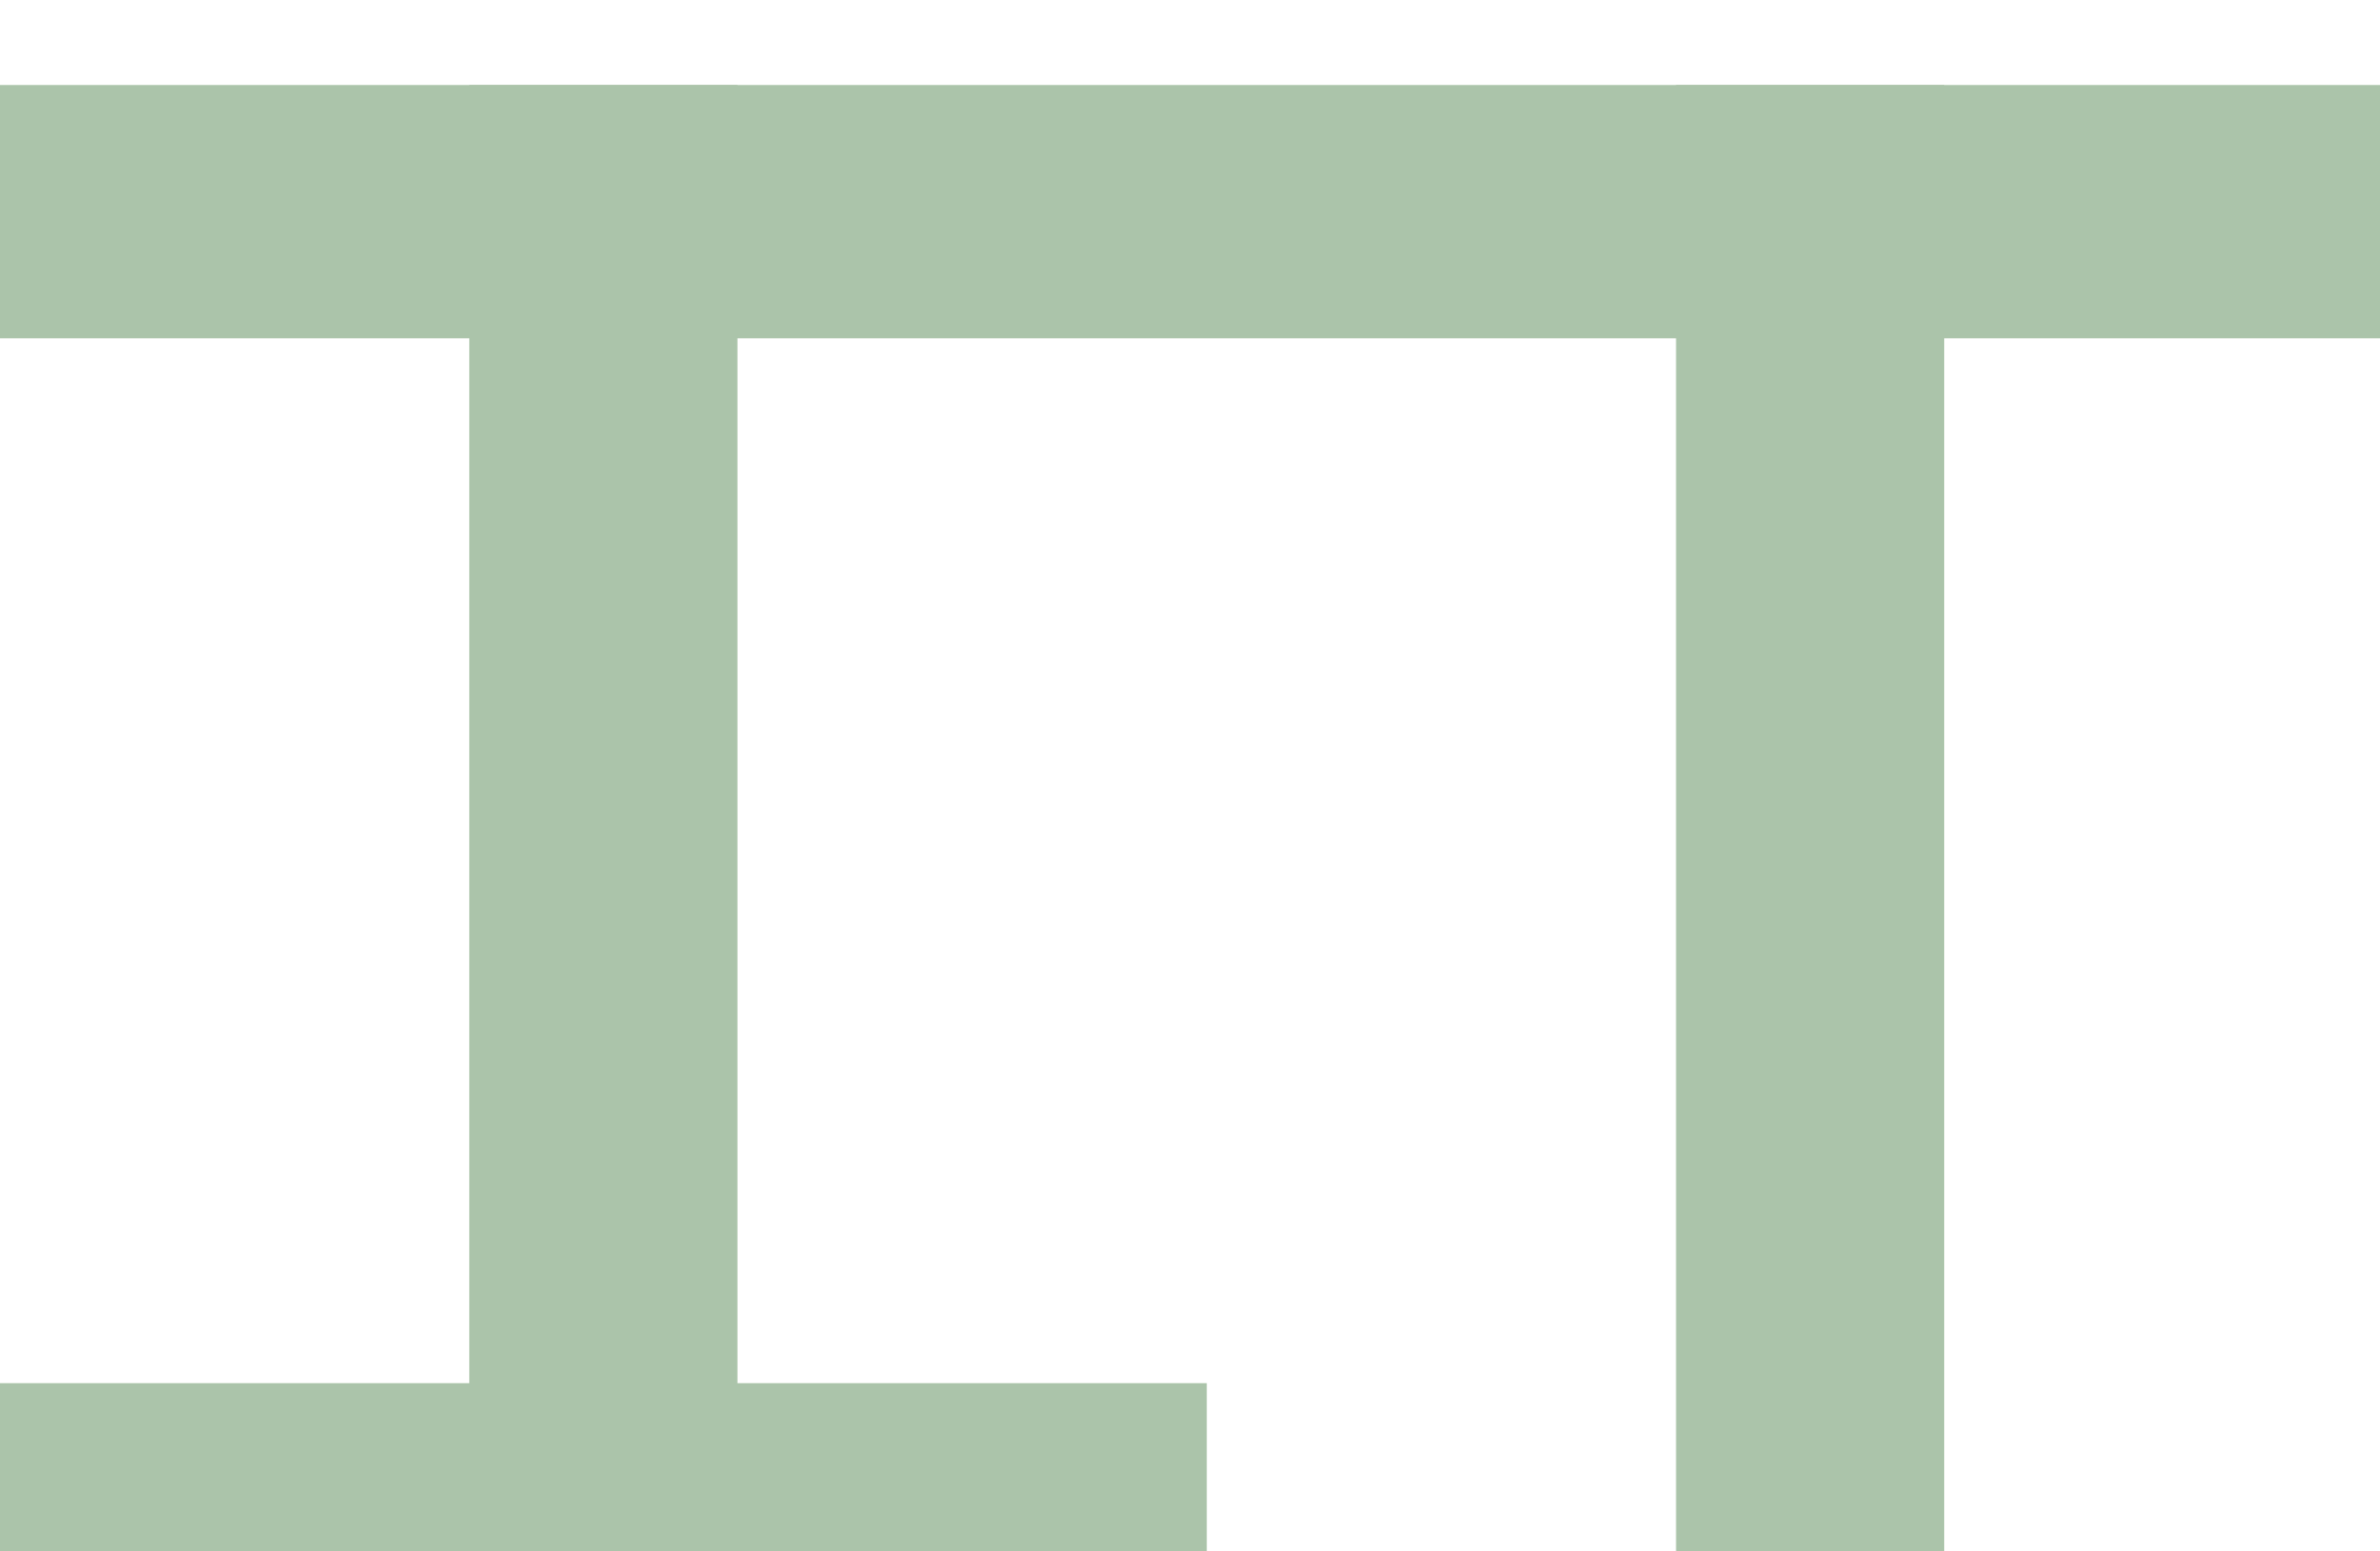
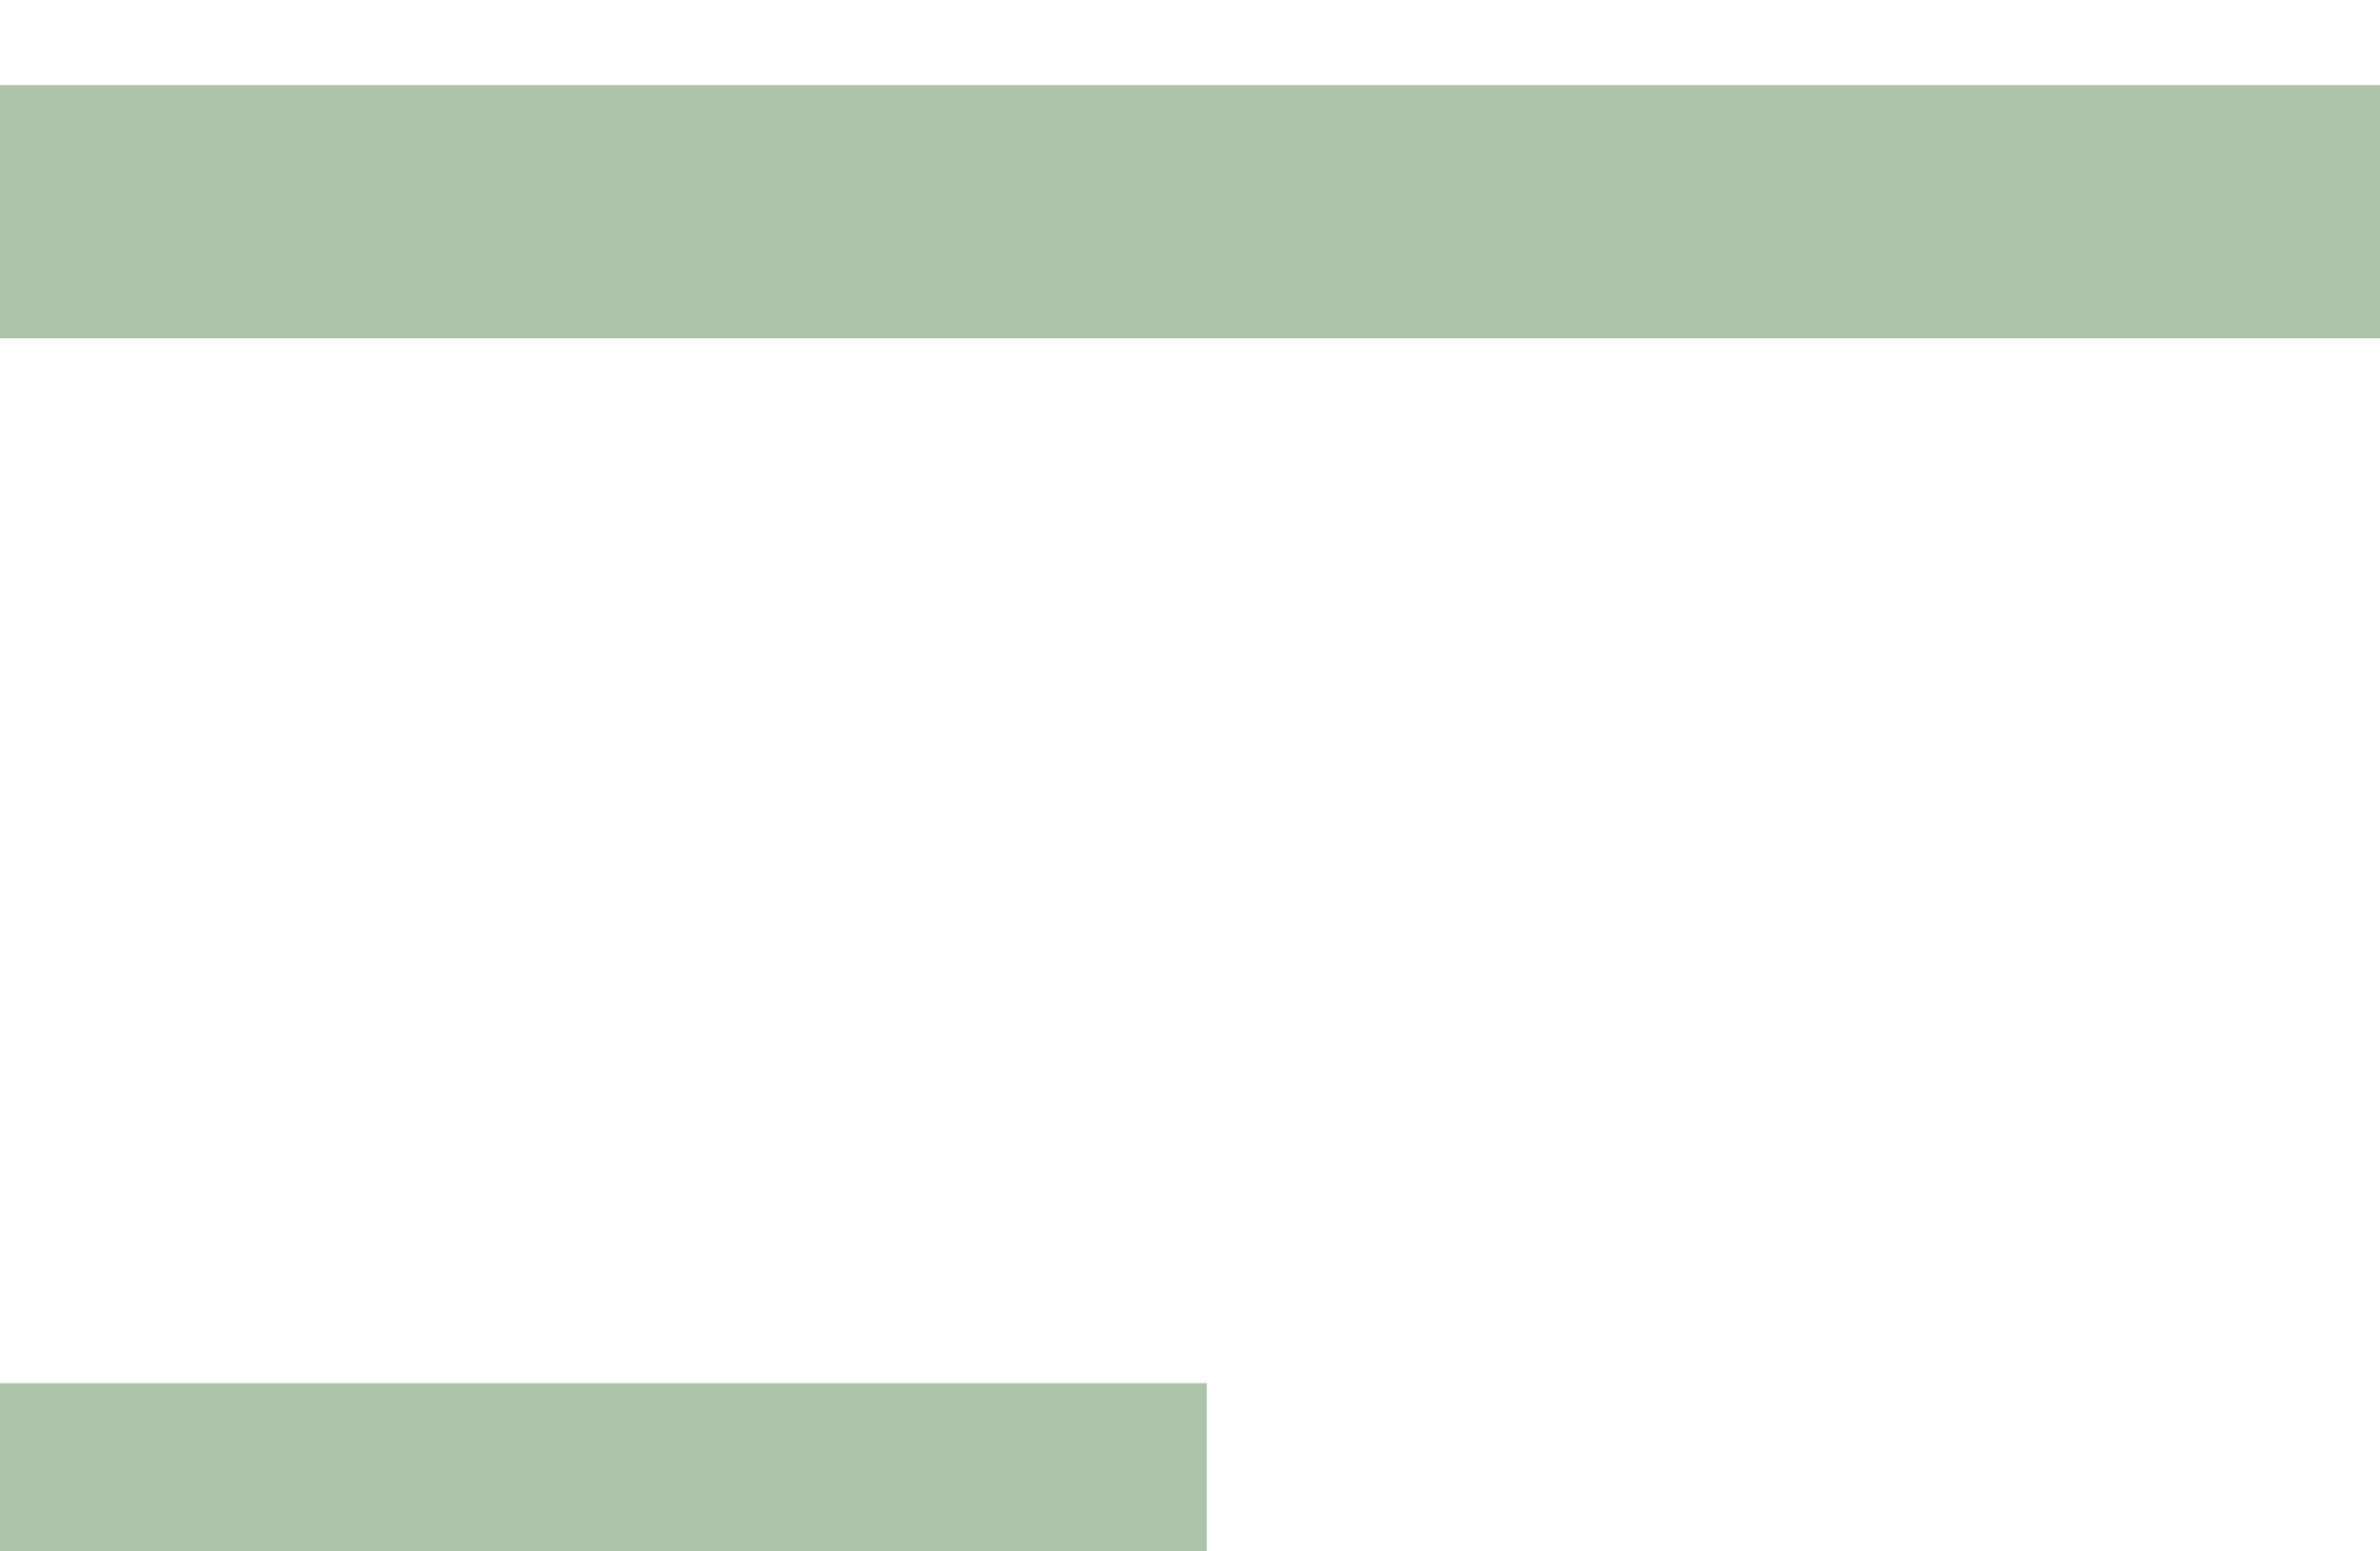
<svg xmlns="http://www.w3.org/2000/svg" width="112" height="73" viewBox="0 0 112 73" fill="none">
  <g filter="url(#filter0_i_18_33)">
-     <path d="M0 0H112V11.918H0V0Z" fill="#ABC4AA" />
+     <path d="M0 0H112V11.918H0V0" fill="#ABC4AA" />
    <path d="M0 61.082H56.789V73H0V61.082Z" fill="#ABC4AA" />
-     <path d="M22.084 71.887L22.084 -5.18904e-06H34.704L34.704 71.887H22.084Z" fill="#ABC4AA" />
-     <path d="M78.873 73L78.873 -1.07288e-06H91.493L91.493 73H78.873Z" fill="#ABC4AA" />
  </g>
  <defs>
    <filter id="filter0_i_18_33" x="0" y="0" width="112" height="77" filterUnits="userSpaceOnUse" color-interpolation-filters="sRGB">
      <feFlood flood-opacity="0" result="BackgroundImageFix" />
      <feBlend mode="normal" in="SourceGraphic" in2="BackgroundImageFix" result="shape" />
      <feColorMatrix in="SourceAlpha" type="matrix" values="0 0 0 0 0 0 0 0 0 0 0 0 0 0 0 0 0 0 127 0" result="hardAlpha" />
      <feOffset dy="4" />
      <feGaussianBlur stdDeviation="2" />
      <feComposite in2="hardAlpha" operator="arithmetic" k2="-1" k3="1" />
      <feColorMatrix type="matrix" values="0 0 0 0 0 0 0 0 0 0 0 0 0 0 0 0 0 0 0.25 0" />
      <feBlend mode="normal" in2="shape" result="effect1_innerShadow_18_33" />
    </filter>
  </defs>
</svg>